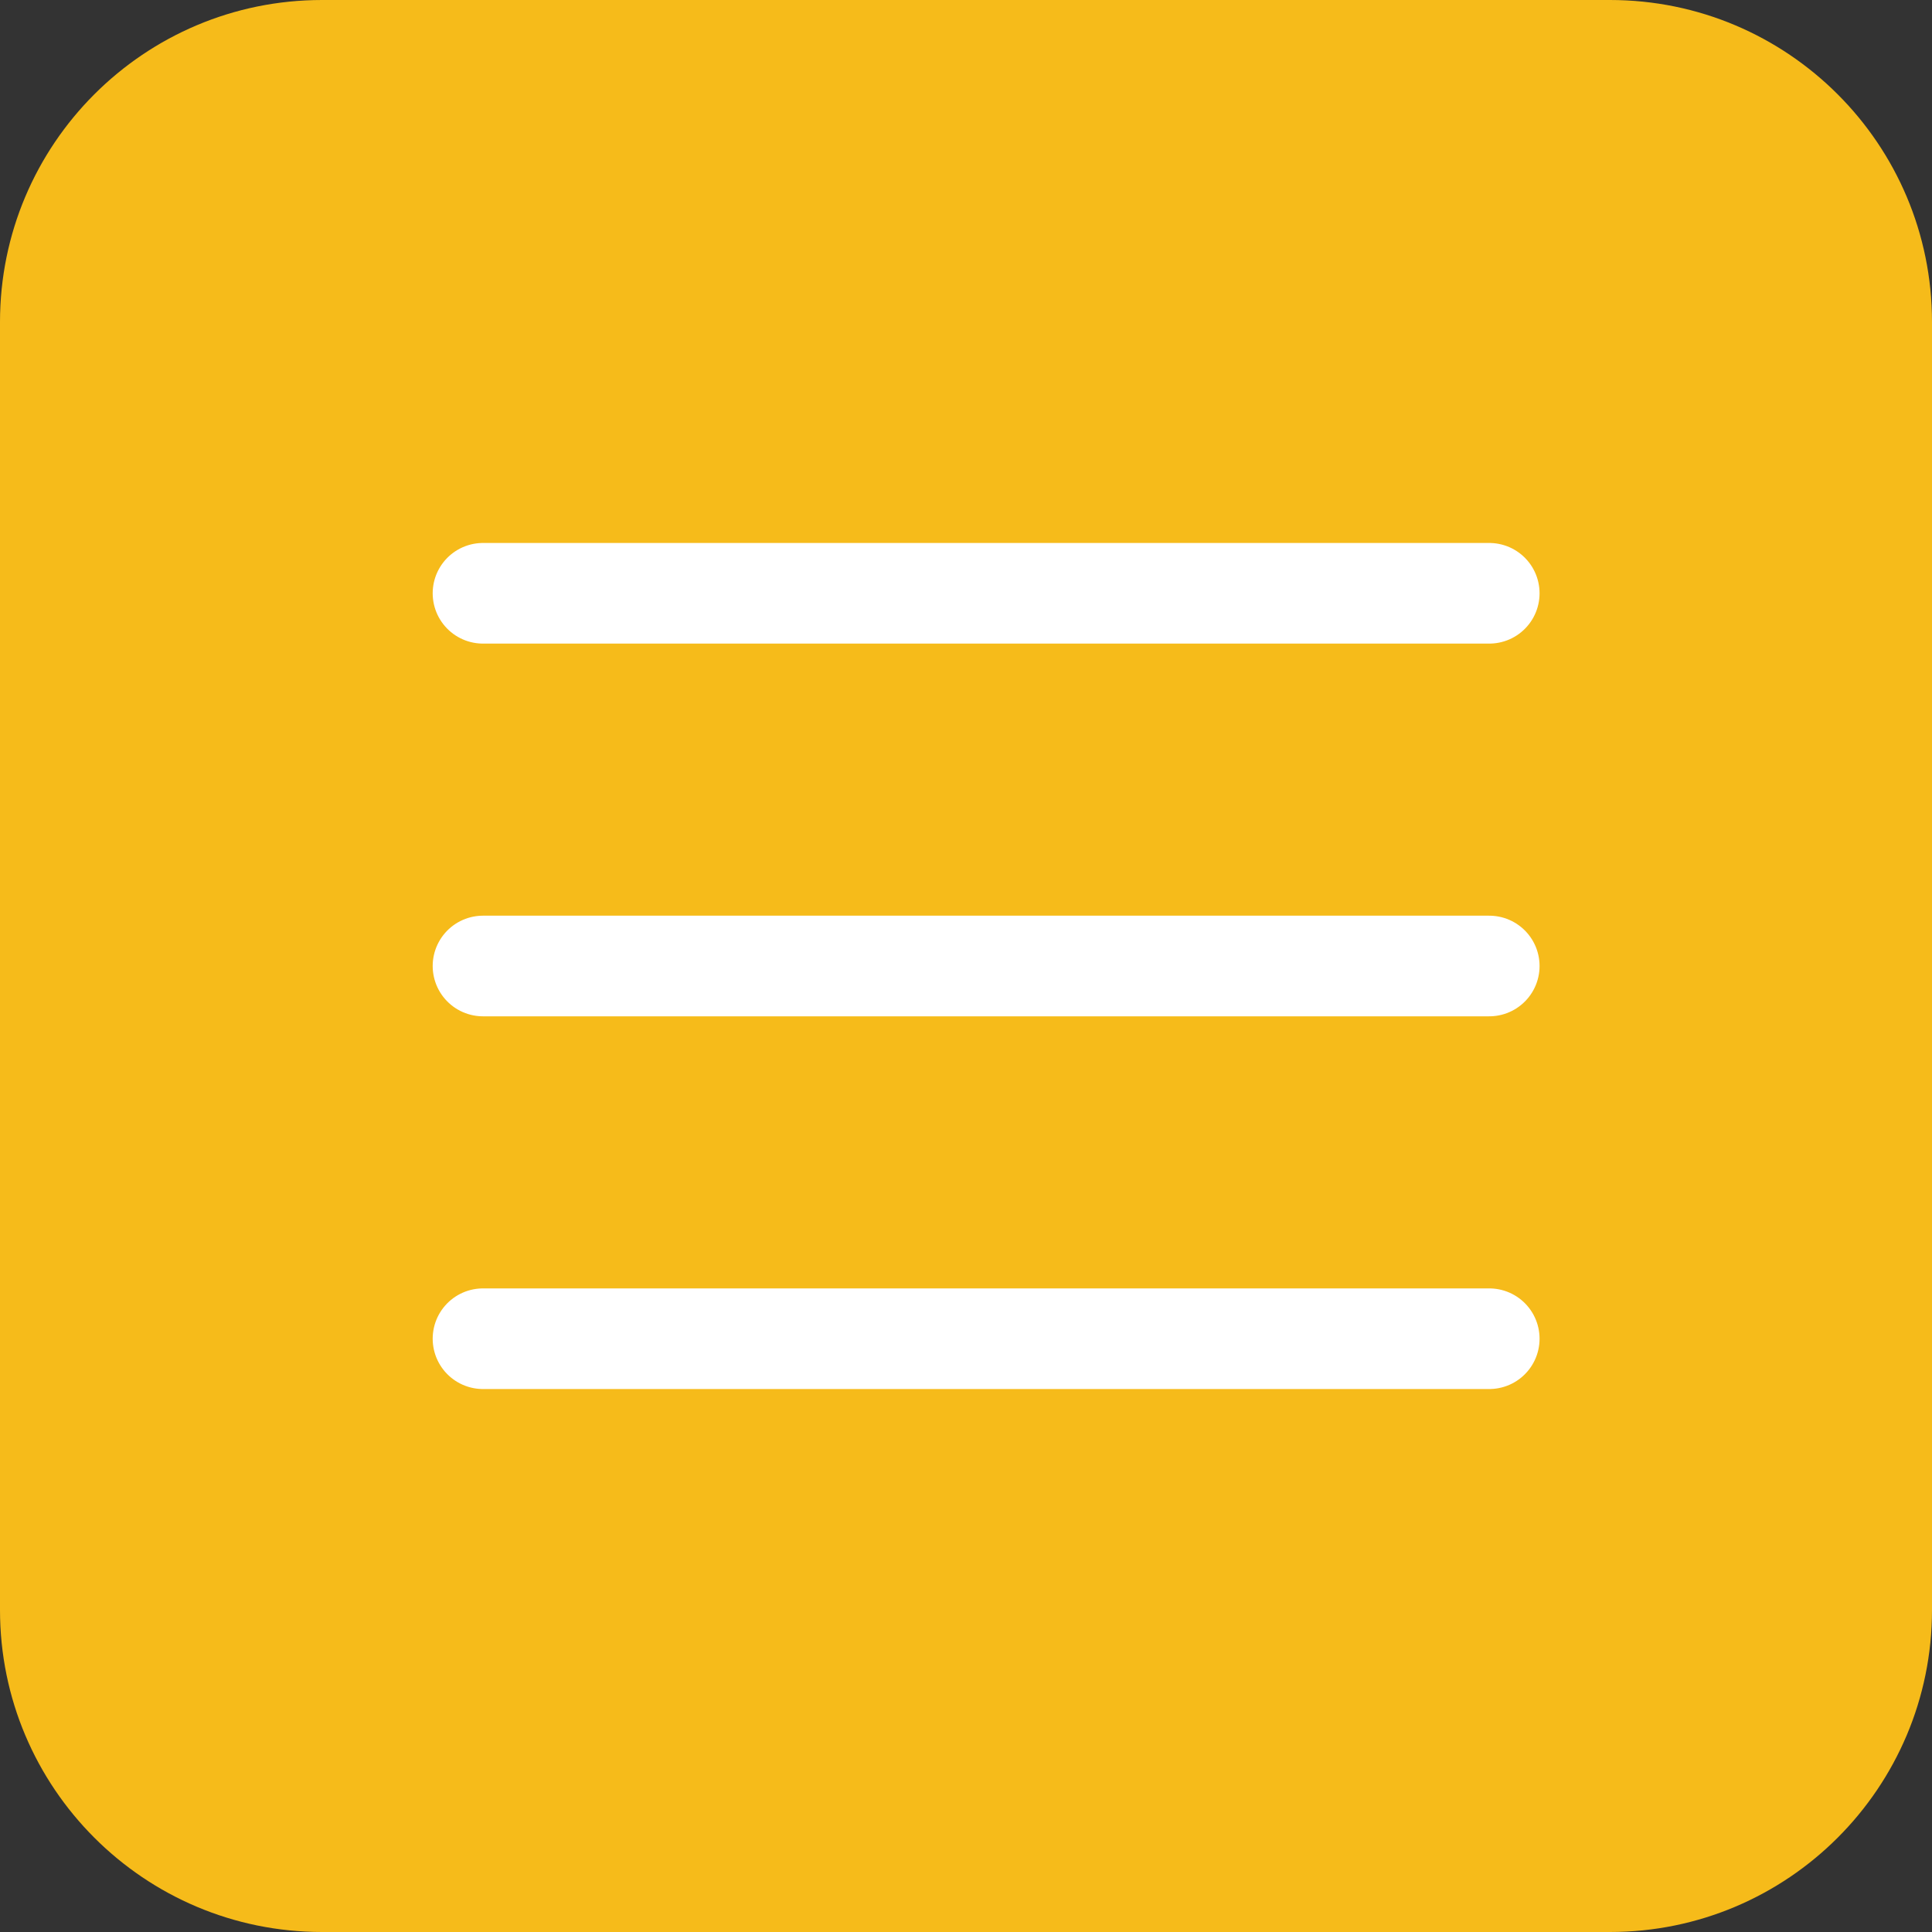
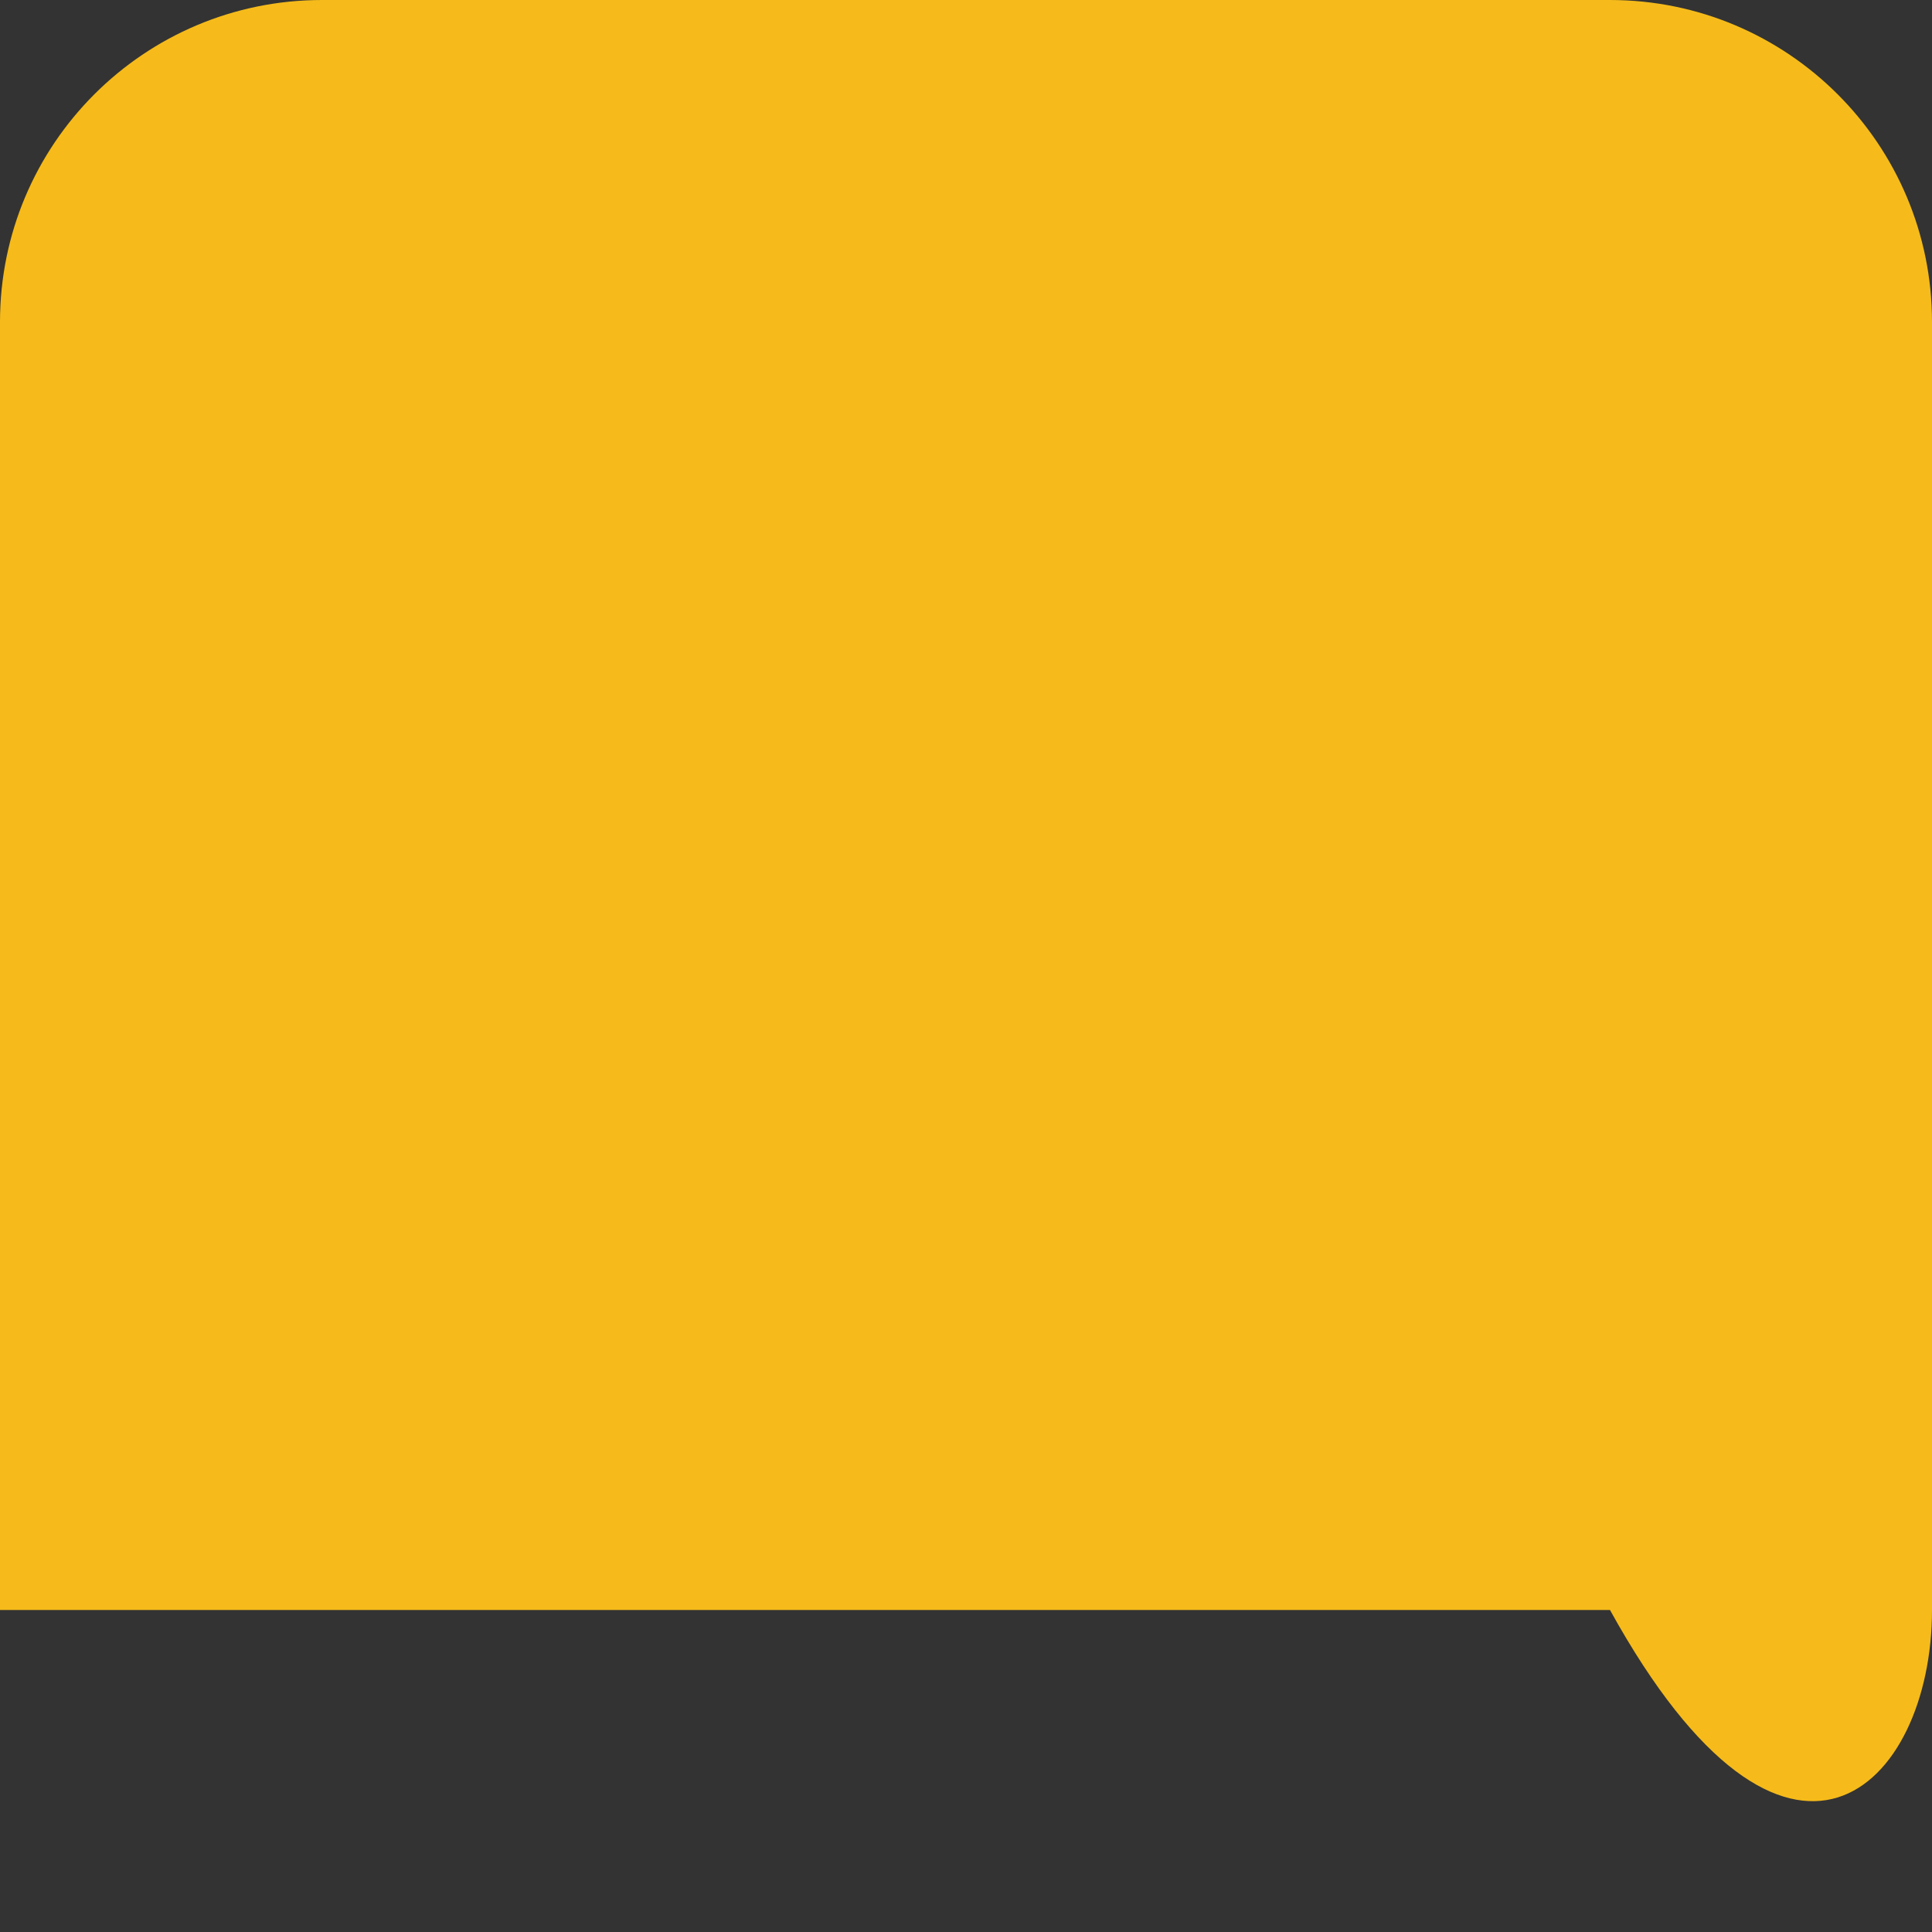
<svg xmlns="http://www.w3.org/2000/svg" preserveAspectRatio="none" width="100%" height="100%" overflow="visible" style="display: block;" viewBox="0 0 48 48" fill="none">
  <rect x="0" y="0" width="48" height="48" fill="#333333" stroke="none" />
  <g id="Group">
-     <path id="Vector" d="M40 0H8C3.582 0 0 3.582 0 8V40C0 44.418 3.582 48 8 48H40C44.418 48 48 44.418 48 40V8C48 3.582 44.418 0 40 0Z" fill="#F6BB1A" />
+     <path id="Vector" d="M40 0H8C3.582 0 0 3.582 0 8V40H40C44.418 48 48 44.418 48 40V8C48 3.582 44.418 0 40 0Z" fill="#F6BB1A" />
    <g id="Group_2">
-       <path id="Vector_2" d="M12 14.74H37" stroke="white" stroke-width="2.5" stroke-linecap="round" stroke-linejoin="round" />
-       <path id="Vector_3" d="M12 24H37" stroke="white" stroke-width="2.5" stroke-linecap="round" stroke-linejoin="round" />
-       <path id="Vector_4" d="M12 33.26H37" stroke="white" stroke-width="2.5" stroke-linecap="round" stroke-linejoin="round" />
-     </g>
+       </g>
  </g>
</svg>